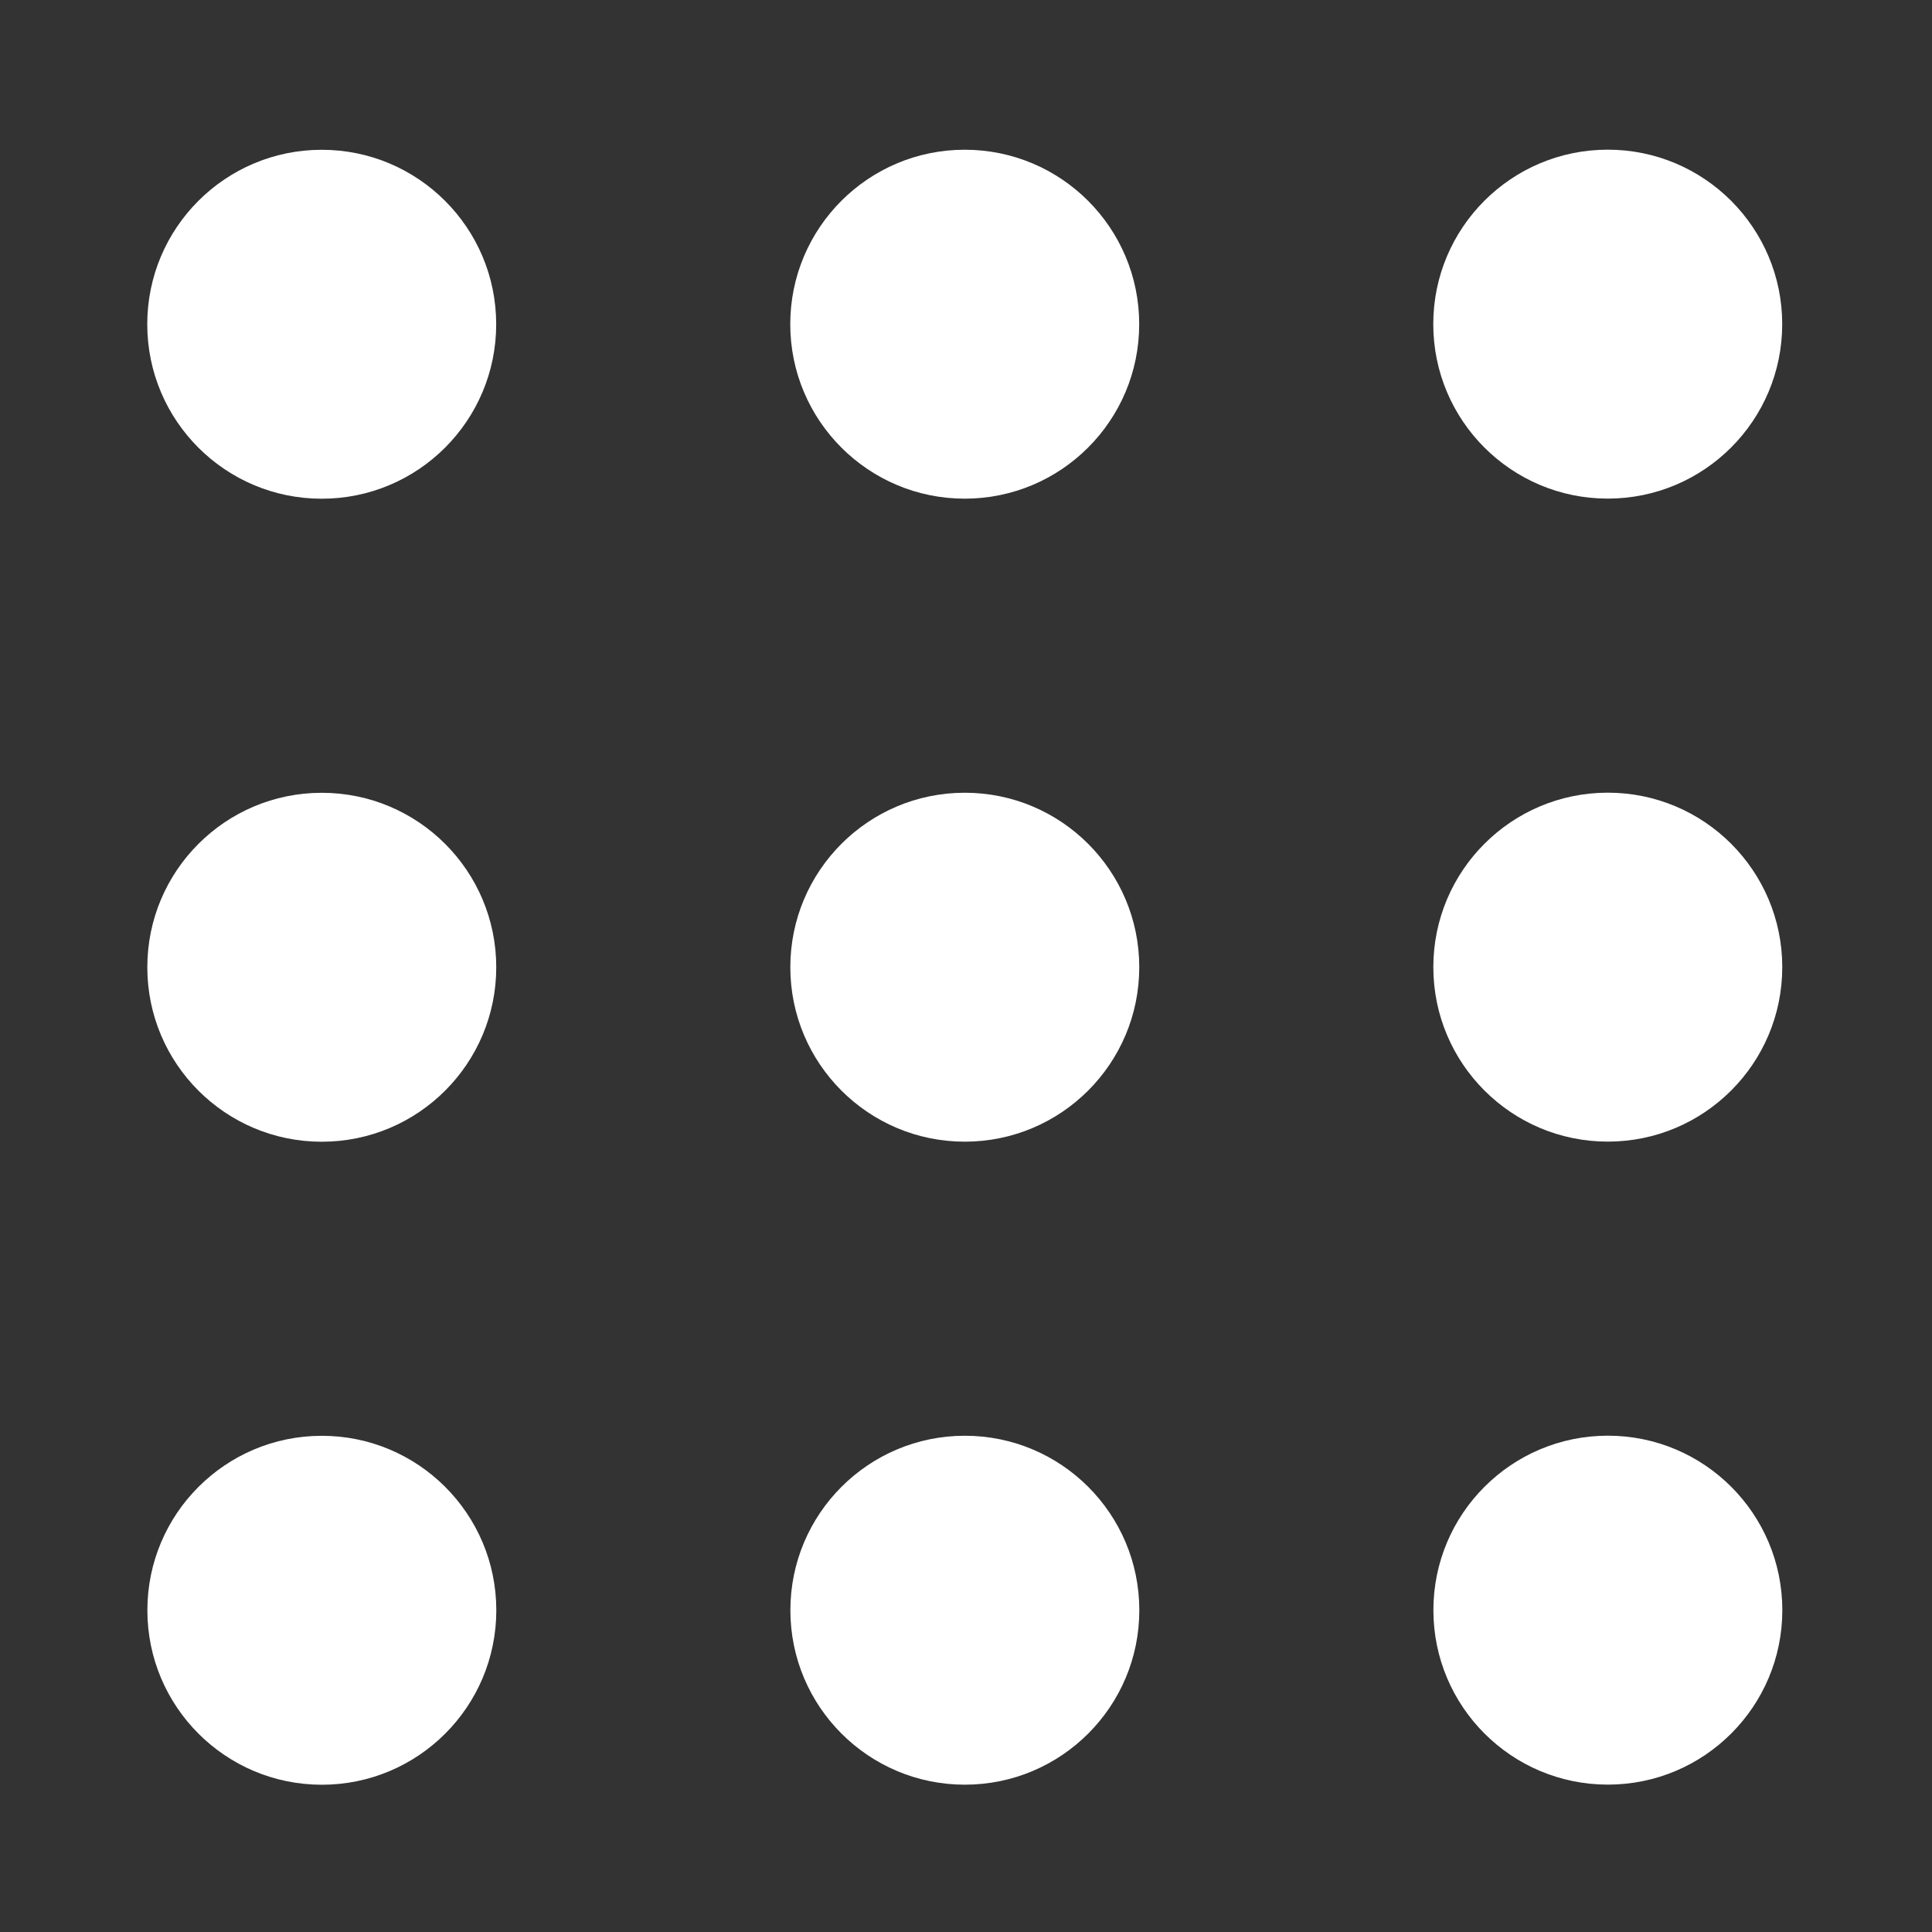
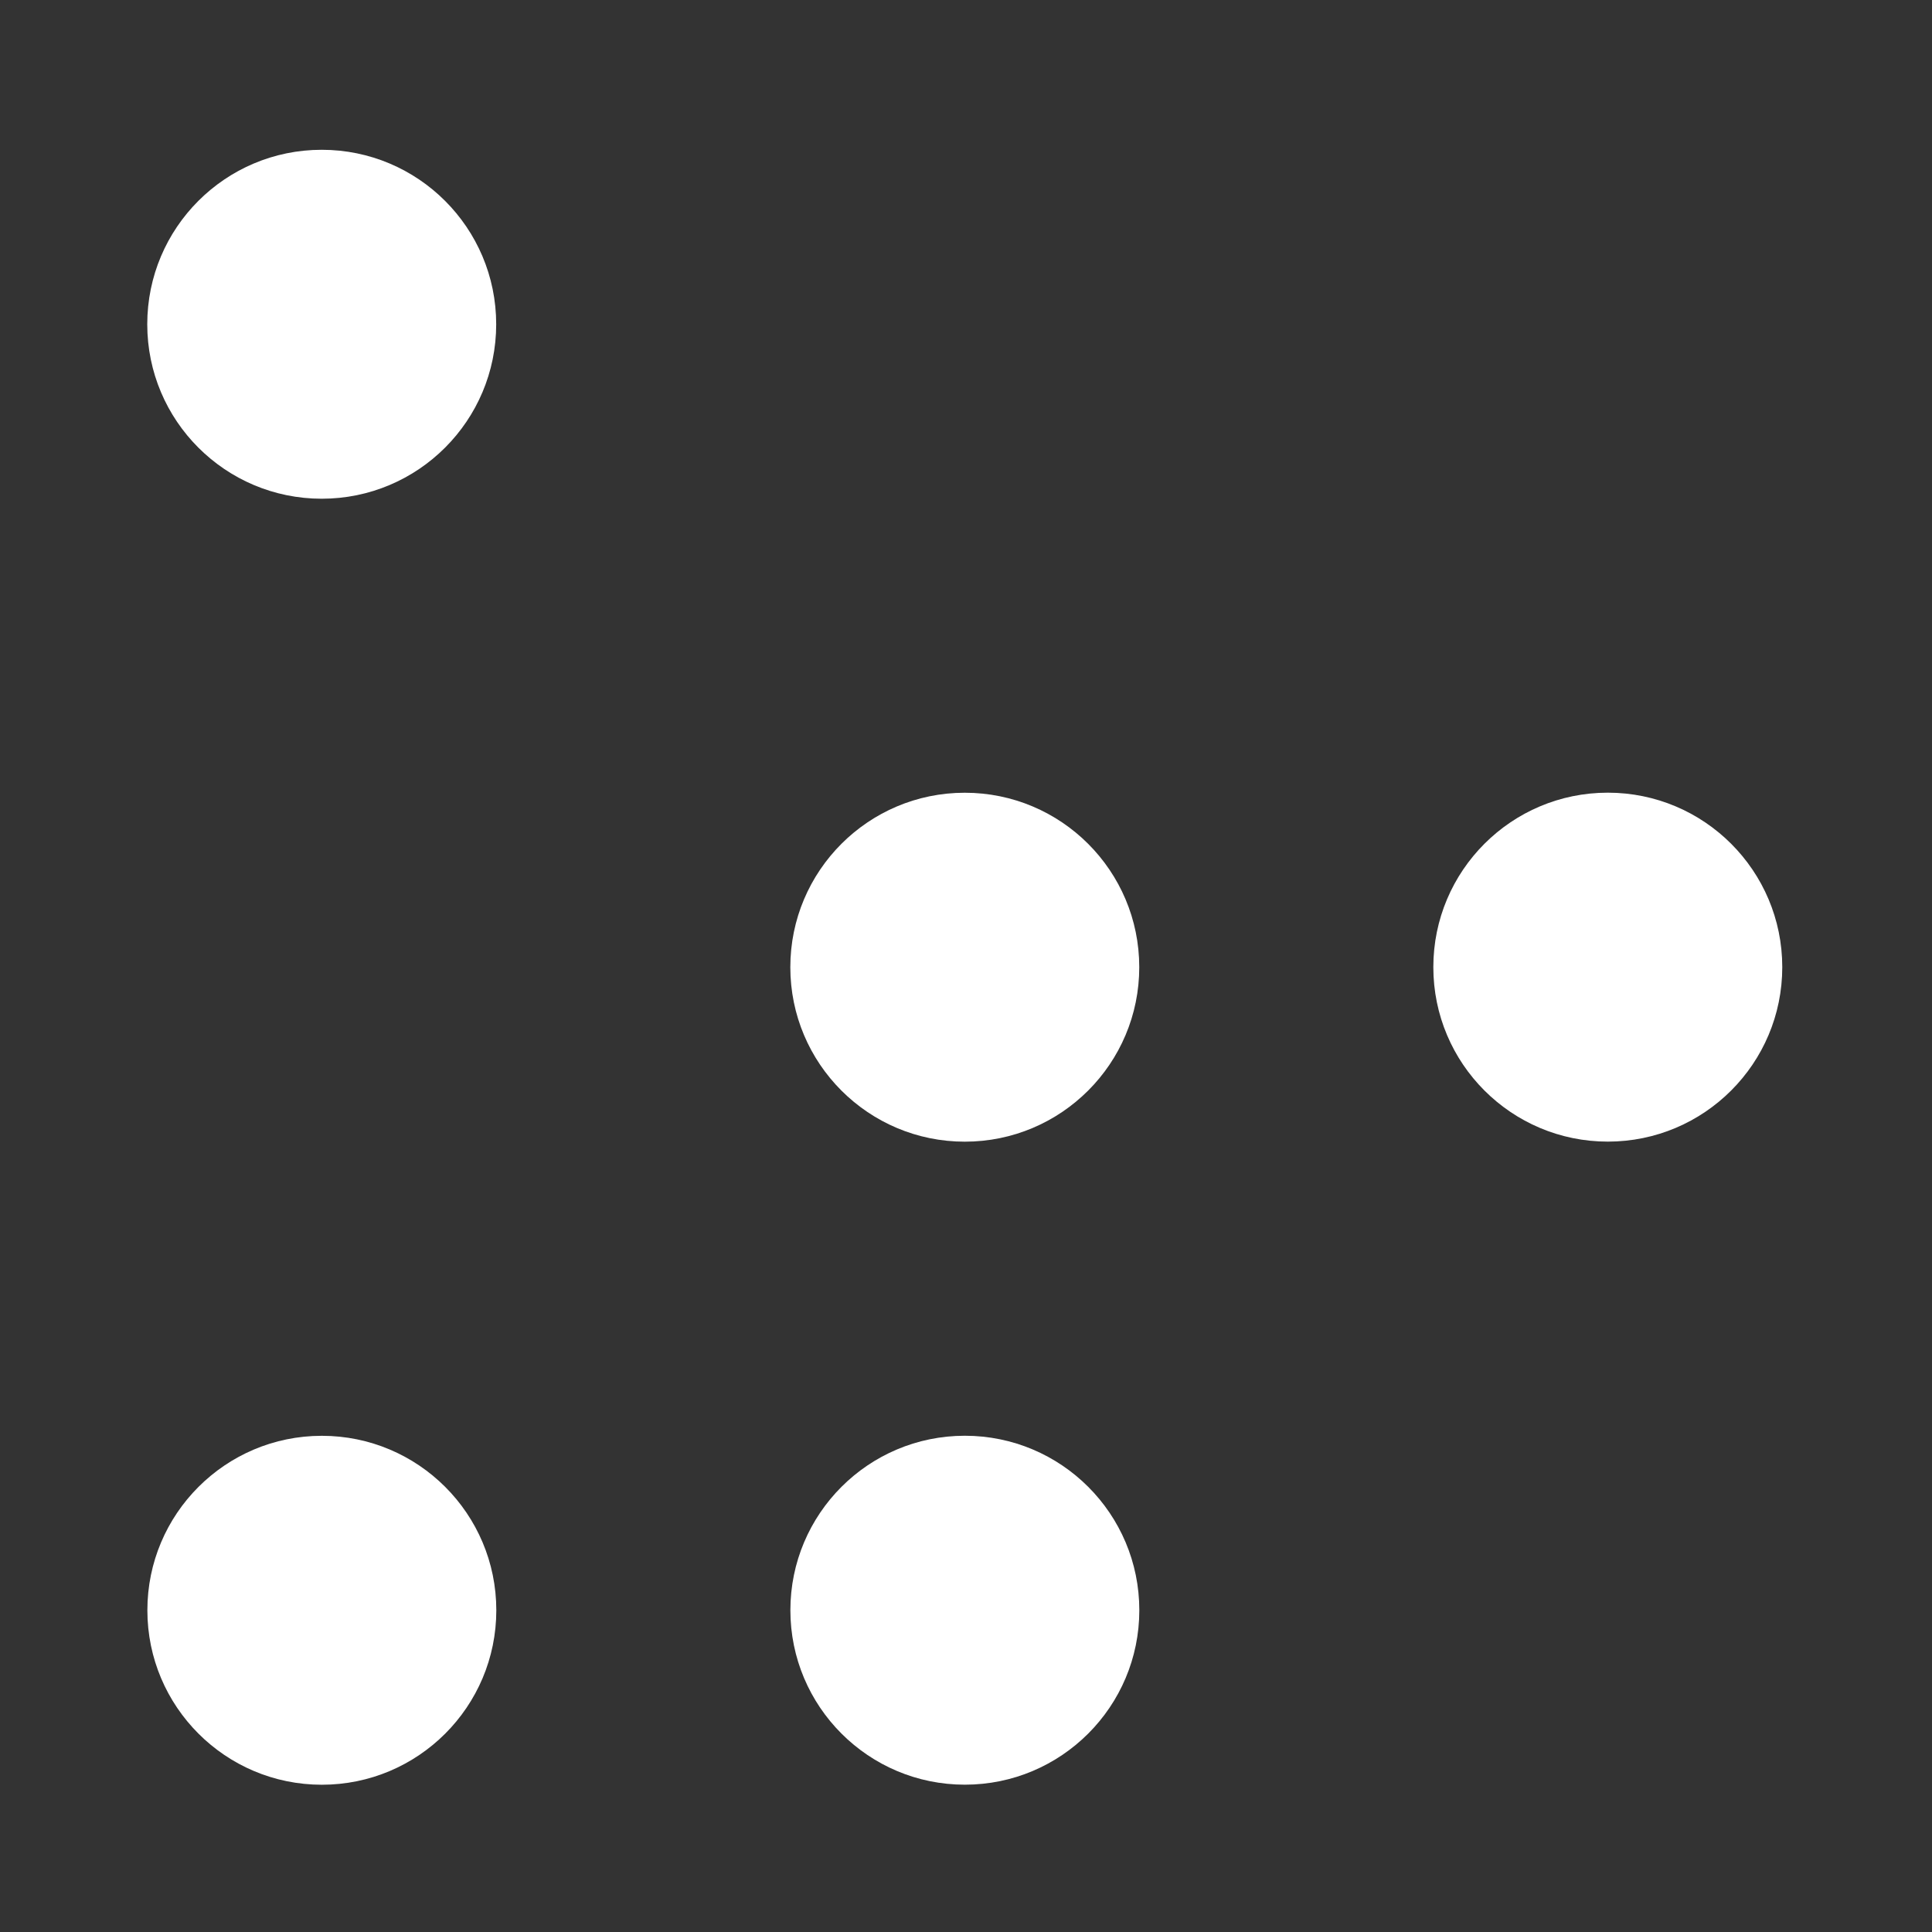
<svg xmlns="http://www.w3.org/2000/svg" width="800" height="800" viewBox="0 0 800 800">
  <rect x="0" y="0" width="800" height="800" fill="#333333" stroke="none" />
  <g id="Layer2">
    <g id="iconsQ2">
      <g id="Group">
        <path id="Path" fill="#ffffff" stroke="none" d="M 471.744 400.493 C 471.748 440.393 439.406 472.74 399.507 472.744 C 359.607 472.748 327.26 440.406 327.256 400.507 C 327.252 360.607 359.594 328.26 399.493 328.256 C 439.393 328.252 471.74 360.594 471.744 400.493 Z" />
-         <path id="path1" fill="#ffffff" stroke="none" d="M 205.488 400.518 C 205.492 440.417 173.15 472.765 133.251 472.768 C 93.351 472.772 61.004 440.43 61 400.531 C 60.996 360.632 93.338 328.284 133.237 328.28 C 173.137 328.277 205.484 360.618 205.488 400.518 Z" />
        <path id="path2" fill="#ffffff" stroke="none" d="M 738 400.469 C 738.004 440.368 705.662 472.716 665.763 472.72 C 625.863 472.723 593.516 440.382 593.512 400.482 C 593.508 360.583 625.85 328.235 665.749 328.231 C 705.649 328.228 737.996 360.57 738 400.469 Z" />
        <path id="path3" fill="#ffffff" stroke="none" d="M 471.768 666.749 C 471.772 706.649 439.43 738.996 399.531 739 C 359.632 739.004 327.284 706.662 327.28 666.763 C 327.277 626.863 359.618 594.516 399.518 594.512 C 439.417 594.508 471.765 626.85 471.768 666.749 Z" />
        <path id="path4" fill="#ffffff" stroke="none" d="M 205.513 666.774 C 205.516 706.673 173.174 739.021 133.275 739.024 C 93.376 739.028 61.028 706.686 61.024 666.787 C 61.021 626.888 93.363 594.54 133.262 594.536 C 173.161 594.533 205.509 626.874 205.513 666.774 Z" />
-         <path id="path5" fill="#ffffff" stroke="none" d="M 738.024 666.725 C 738.028 706.624 705.686 738.972 665.787 738.976 C 625.888 738.979 593.54 706.637 593.536 666.738 C 593.533 626.839 625.874 594.491 665.774 594.487 C 705.673 594.484 738.021 626.826 738.024 666.725 Z" />
-         <path id="path6" fill="#ffffff" stroke="none" d="M 471.72 134.237 C 471.723 174.137 439.381 206.484 399.482 206.488 C 359.583 206.492 327.235 174.15 327.231 134.251 C 327.228 94.351 359.57 62.004 399.469 62 C 439.368 61.996 471.716 94.338 471.72 134.237 Z" />
        <path id="path7" fill="#ffffff" stroke="none" d="M 205.464 134.262 C 205.467 174.161 173.126 206.509 133.226 206.513 C 93.327 206.516 60.979 174.174 60.976 134.275 C 60.972 94.376 93.314 62.028 133.213 62.024 C 173.112 62.021 205.46 94.363 205.464 134.262 Z" />
-         <path id="path8" fill="#ffffff" stroke="none" d="M 737.976 134.213 C 737.979 174.112 705.637 206.46 665.738 206.464 C 625.839 206.467 593.491 174.126 593.487 134.226 C 593.484 94.327 625.826 61.979 665.725 61.976 C 705.624 61.972 737.972 94.314 737.976 134.213 Z" />
      </g>
    </g>
  </g>
</svg>